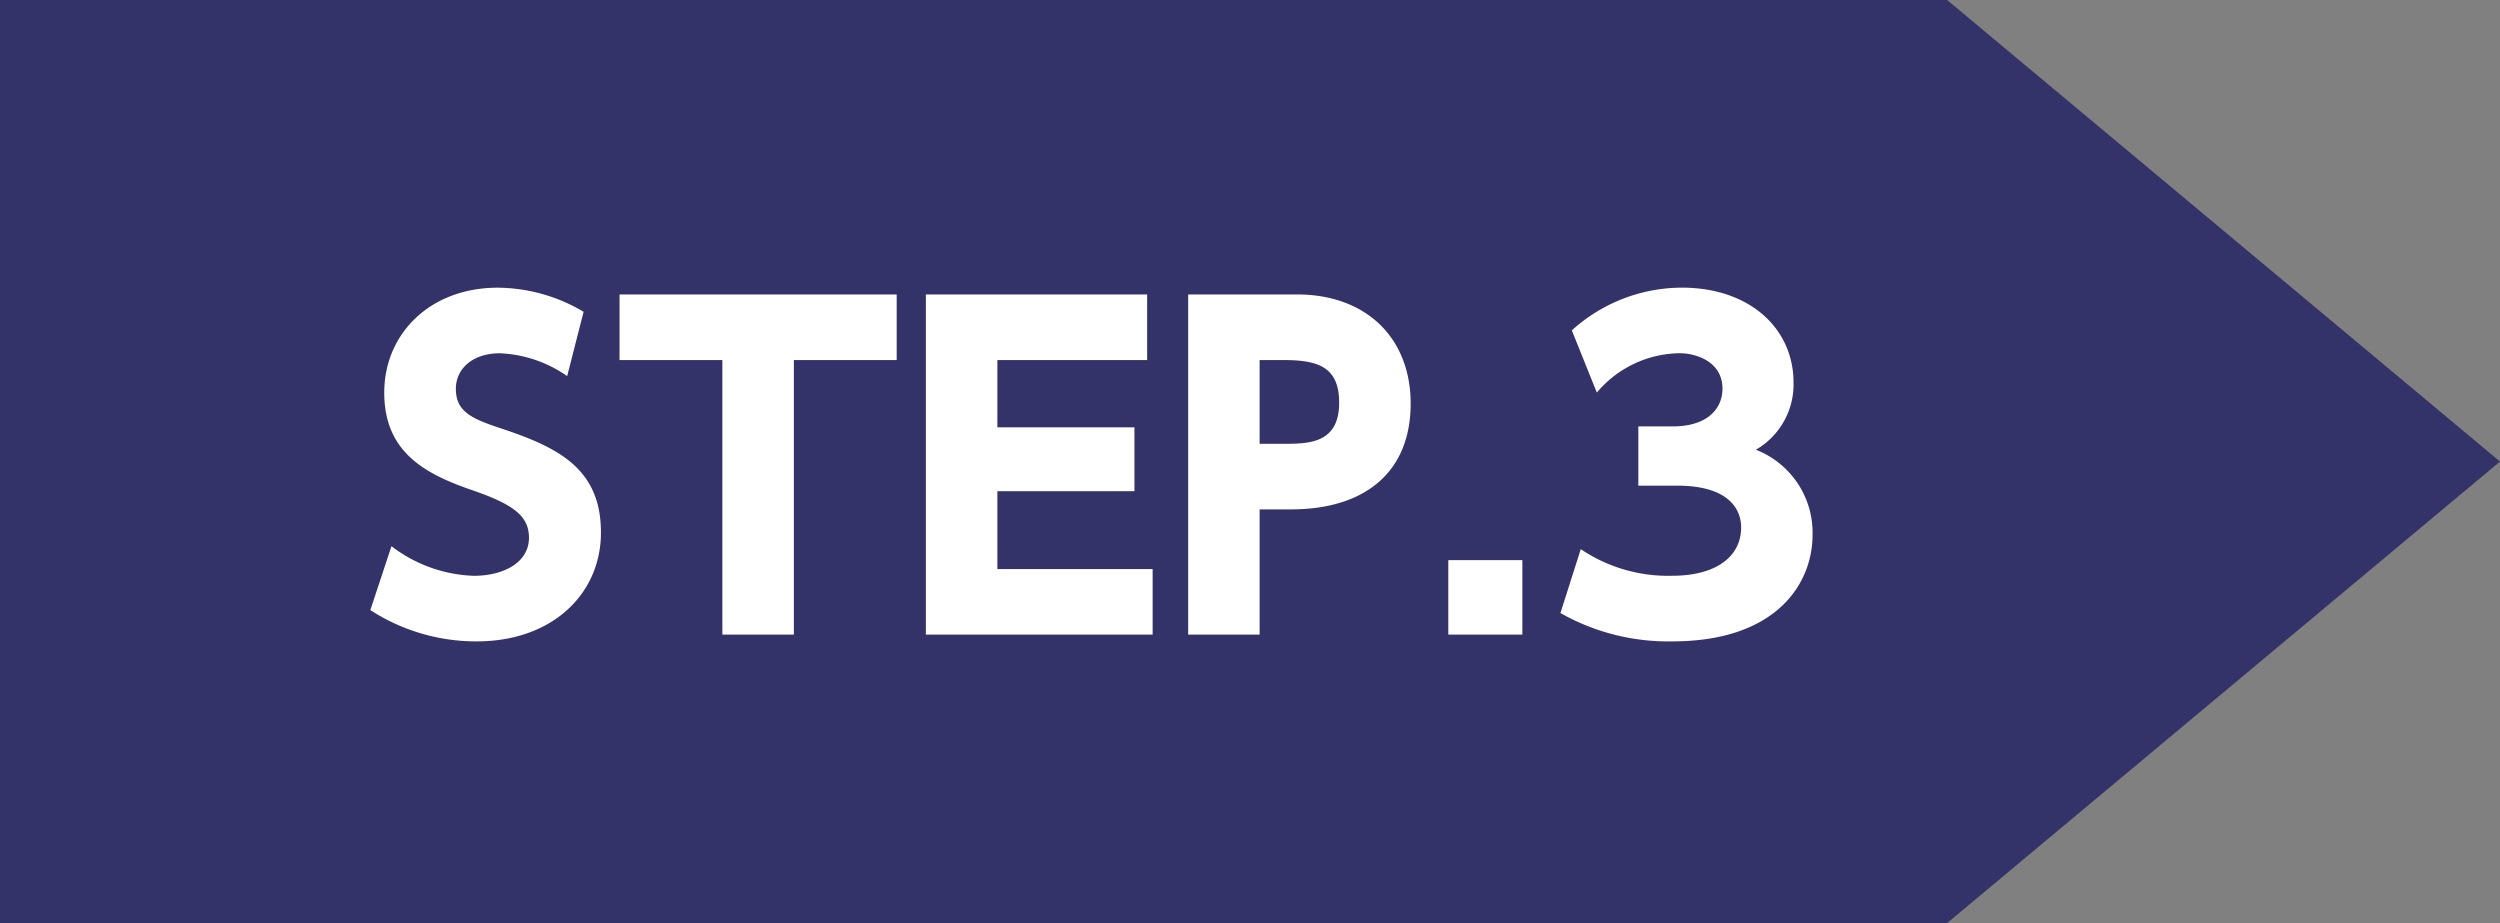
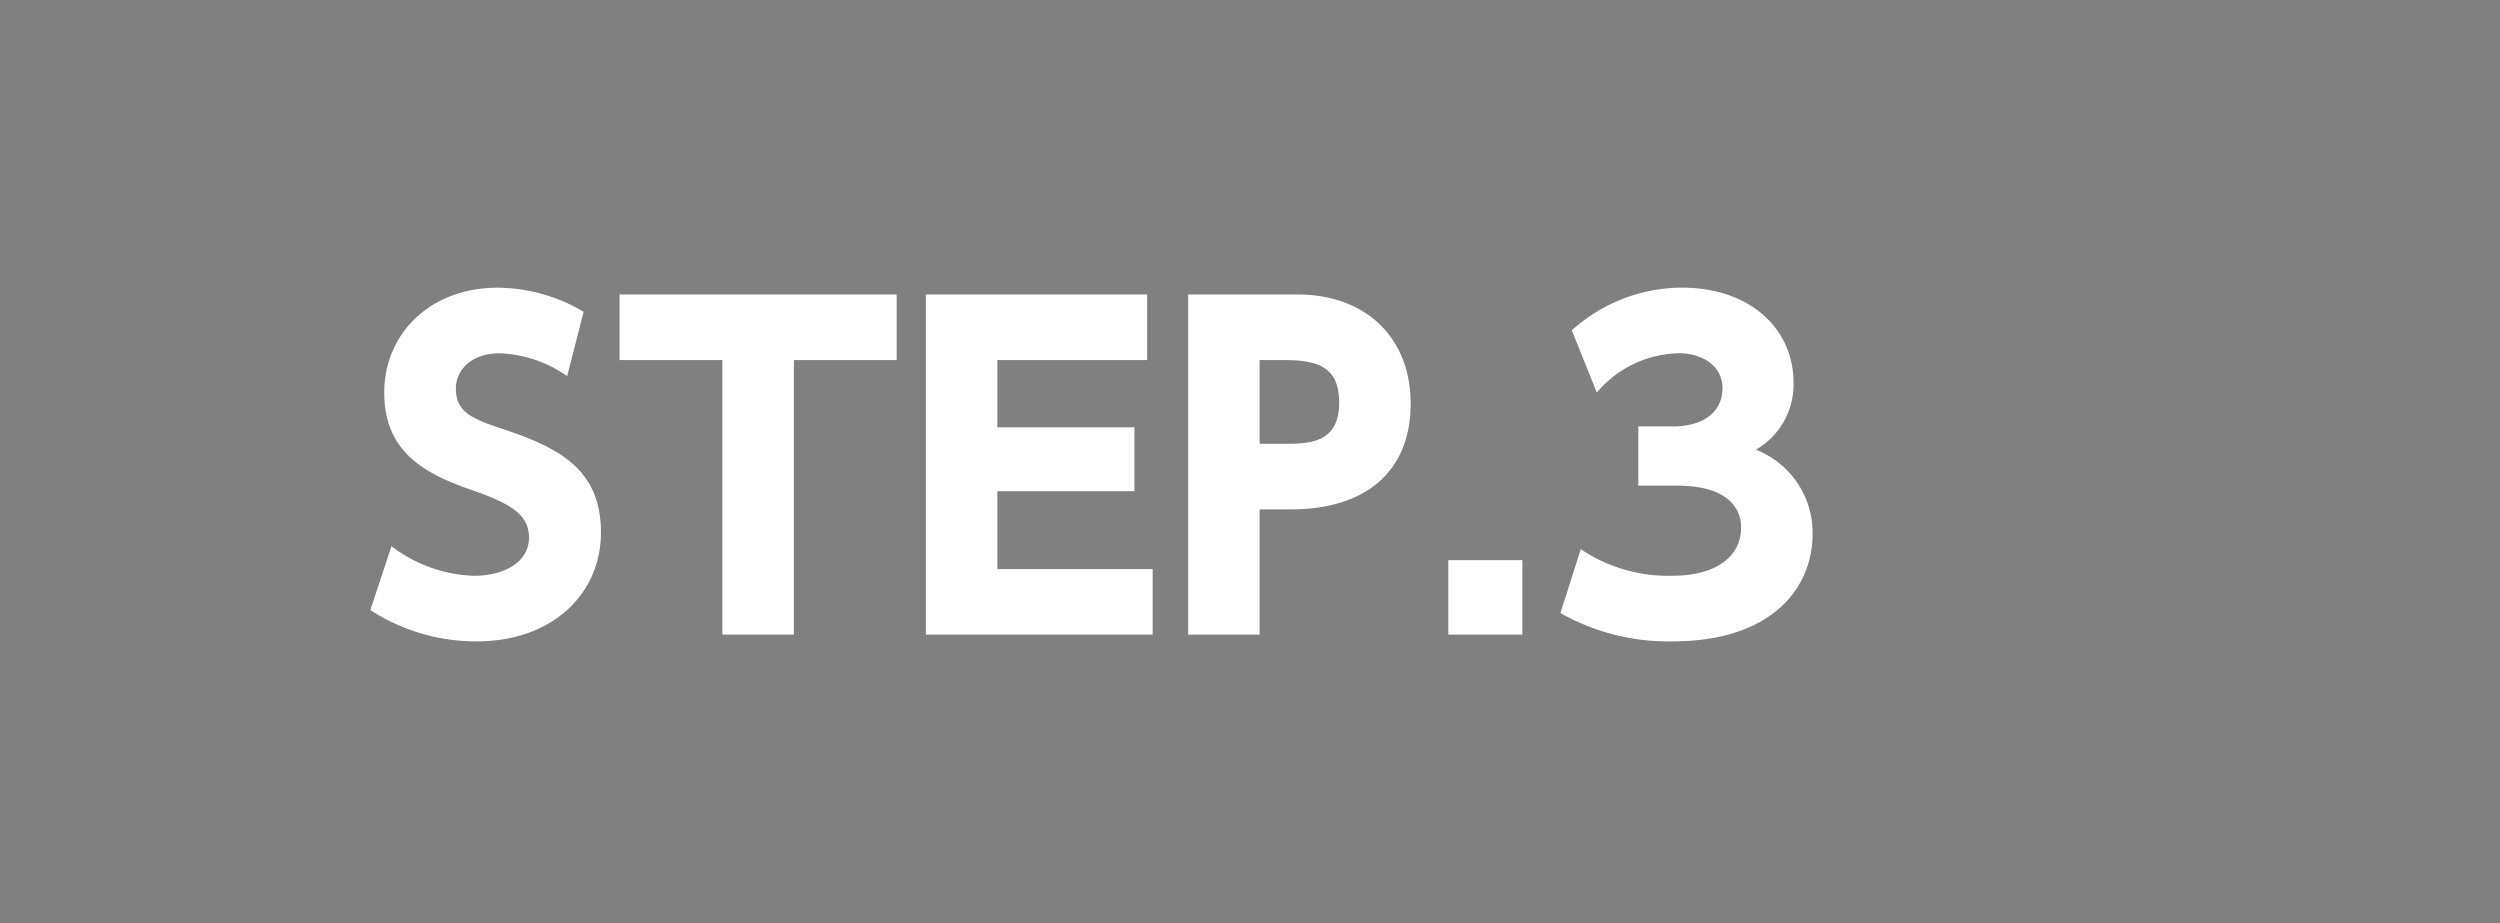
<svg xmlns="http://www.w3.org/2000/svg" width="130" height="48" viewBox="0 0 130 48">
  <rect x="0" y="0" width="130" height="48" fill="#808080" stroke="none" />
  <g id="グループ_104068" data-name="グループ 104068" transform="translate(-341 -635)">
-     <path id="合体_1" data-name="合体 1" d="M101.25,0,130,24,101.25,48ZM0,48V0H101.25V48Z" transform="translate(341 635)" fill="#343369" />
    <path id="パス_205889" data-name="パス 205889" d="M-26.653-16.786a8.831,8.831,0,0,0-4.466-1.254c-3.52,0-5.9,2.4-5.9,5.456,0,3.08,2.09,4.224,4.6,5.082,2.09.726,2.926,1.32,2.926,2.464,0,1.3-1.342,1.98-2.86,1.98a7.43,7.43,0,0,1-4.29-1.54l-1.1,3.322A10.118,10.118,0,0,0-32.219.352c3.982,0,6.468-2.508,6.468-5.654,0-3.344-2.222-4.444-5.3-5.456-1.452-.484-2.244-.858-2.244-2.024,0-1.034.858-1.848,2.288-1.848a6.585,6.585,0,0,1,3.5,1.188Zm10.934,2.508h5.346v-3.41h-14.41v3.41h5.346V0h3.718Zm10.582,3.5v-3.5H2.651v-3.41H-8.855V0H2.937V-3.41H-5.137V-7.458H1.991V-10.78Zm9.922-6.908V0H8.5V-6.512h1.628c3.85,0,6.226-1.936,6.226-5.5,0-3.432-2.332-5.676-5.9-5.676ZM8.5-9.922v-4.356h1.21c1.8,0,2.926.33,2.926,2.222,0,2.134-1.606,2.134-2.926,2.134Zm9.812,6.05V0h3.85V-3.872Zm5.83,2.75A11.376,11.376,0,0,0,29.953.352c5.39,0,7.3-2.97,7.3-5.544a4.629,4.629,0,0,0-2.948-4.422,3.919,3.919,0,0,0,1.958-3.5c0-2.772-2.244-4.928-5.808-4.928a8.545,8.545,0,0,0-5.72,2.222l1.3,3.234a5.708,5.708,0,0,1,4.312-2.046c.792,0,2.222.4,2.222,1.848,0,.946-.682,1.958-2.6,1.958H28.193v3.08h2.024c2.552,0,3.322,1.122,3.322,2.178,0,1.474-1.254,2.508-3.586,2.508A8.111,8.111,0,0,1,25.2-4.444Z" transform="translate(398 668)" fill="#fff" />
  </g>
</svg>